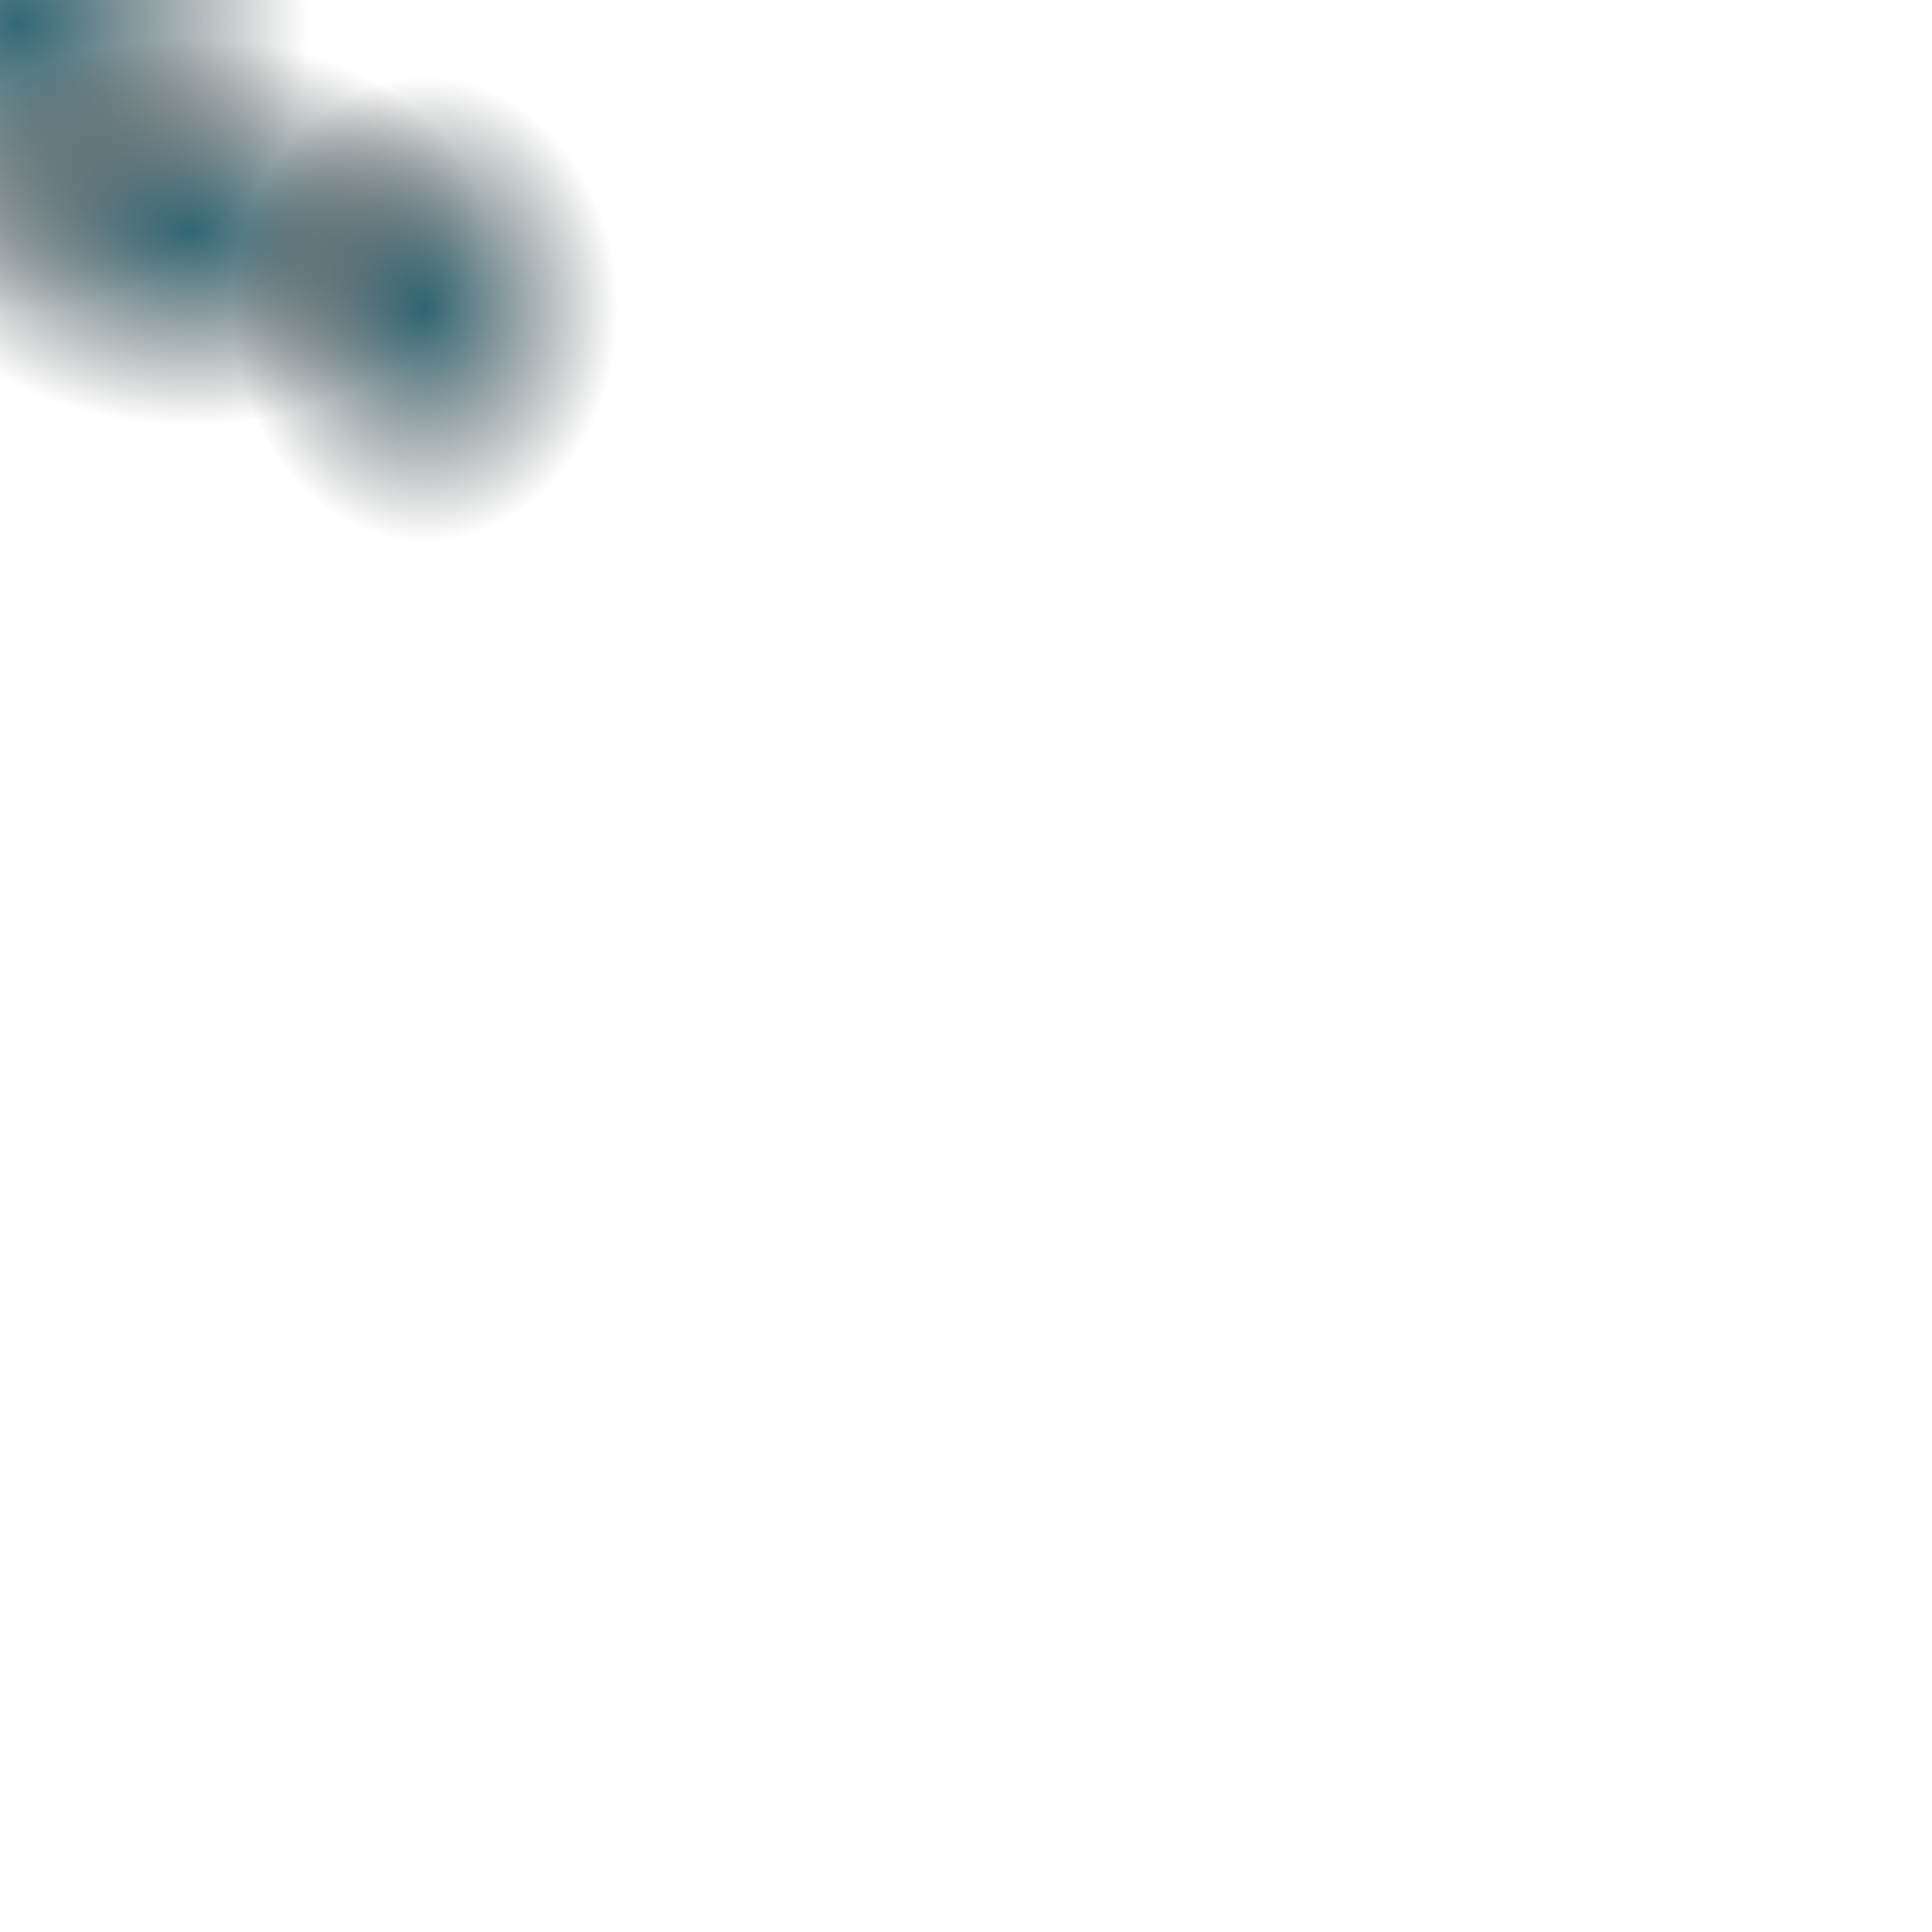
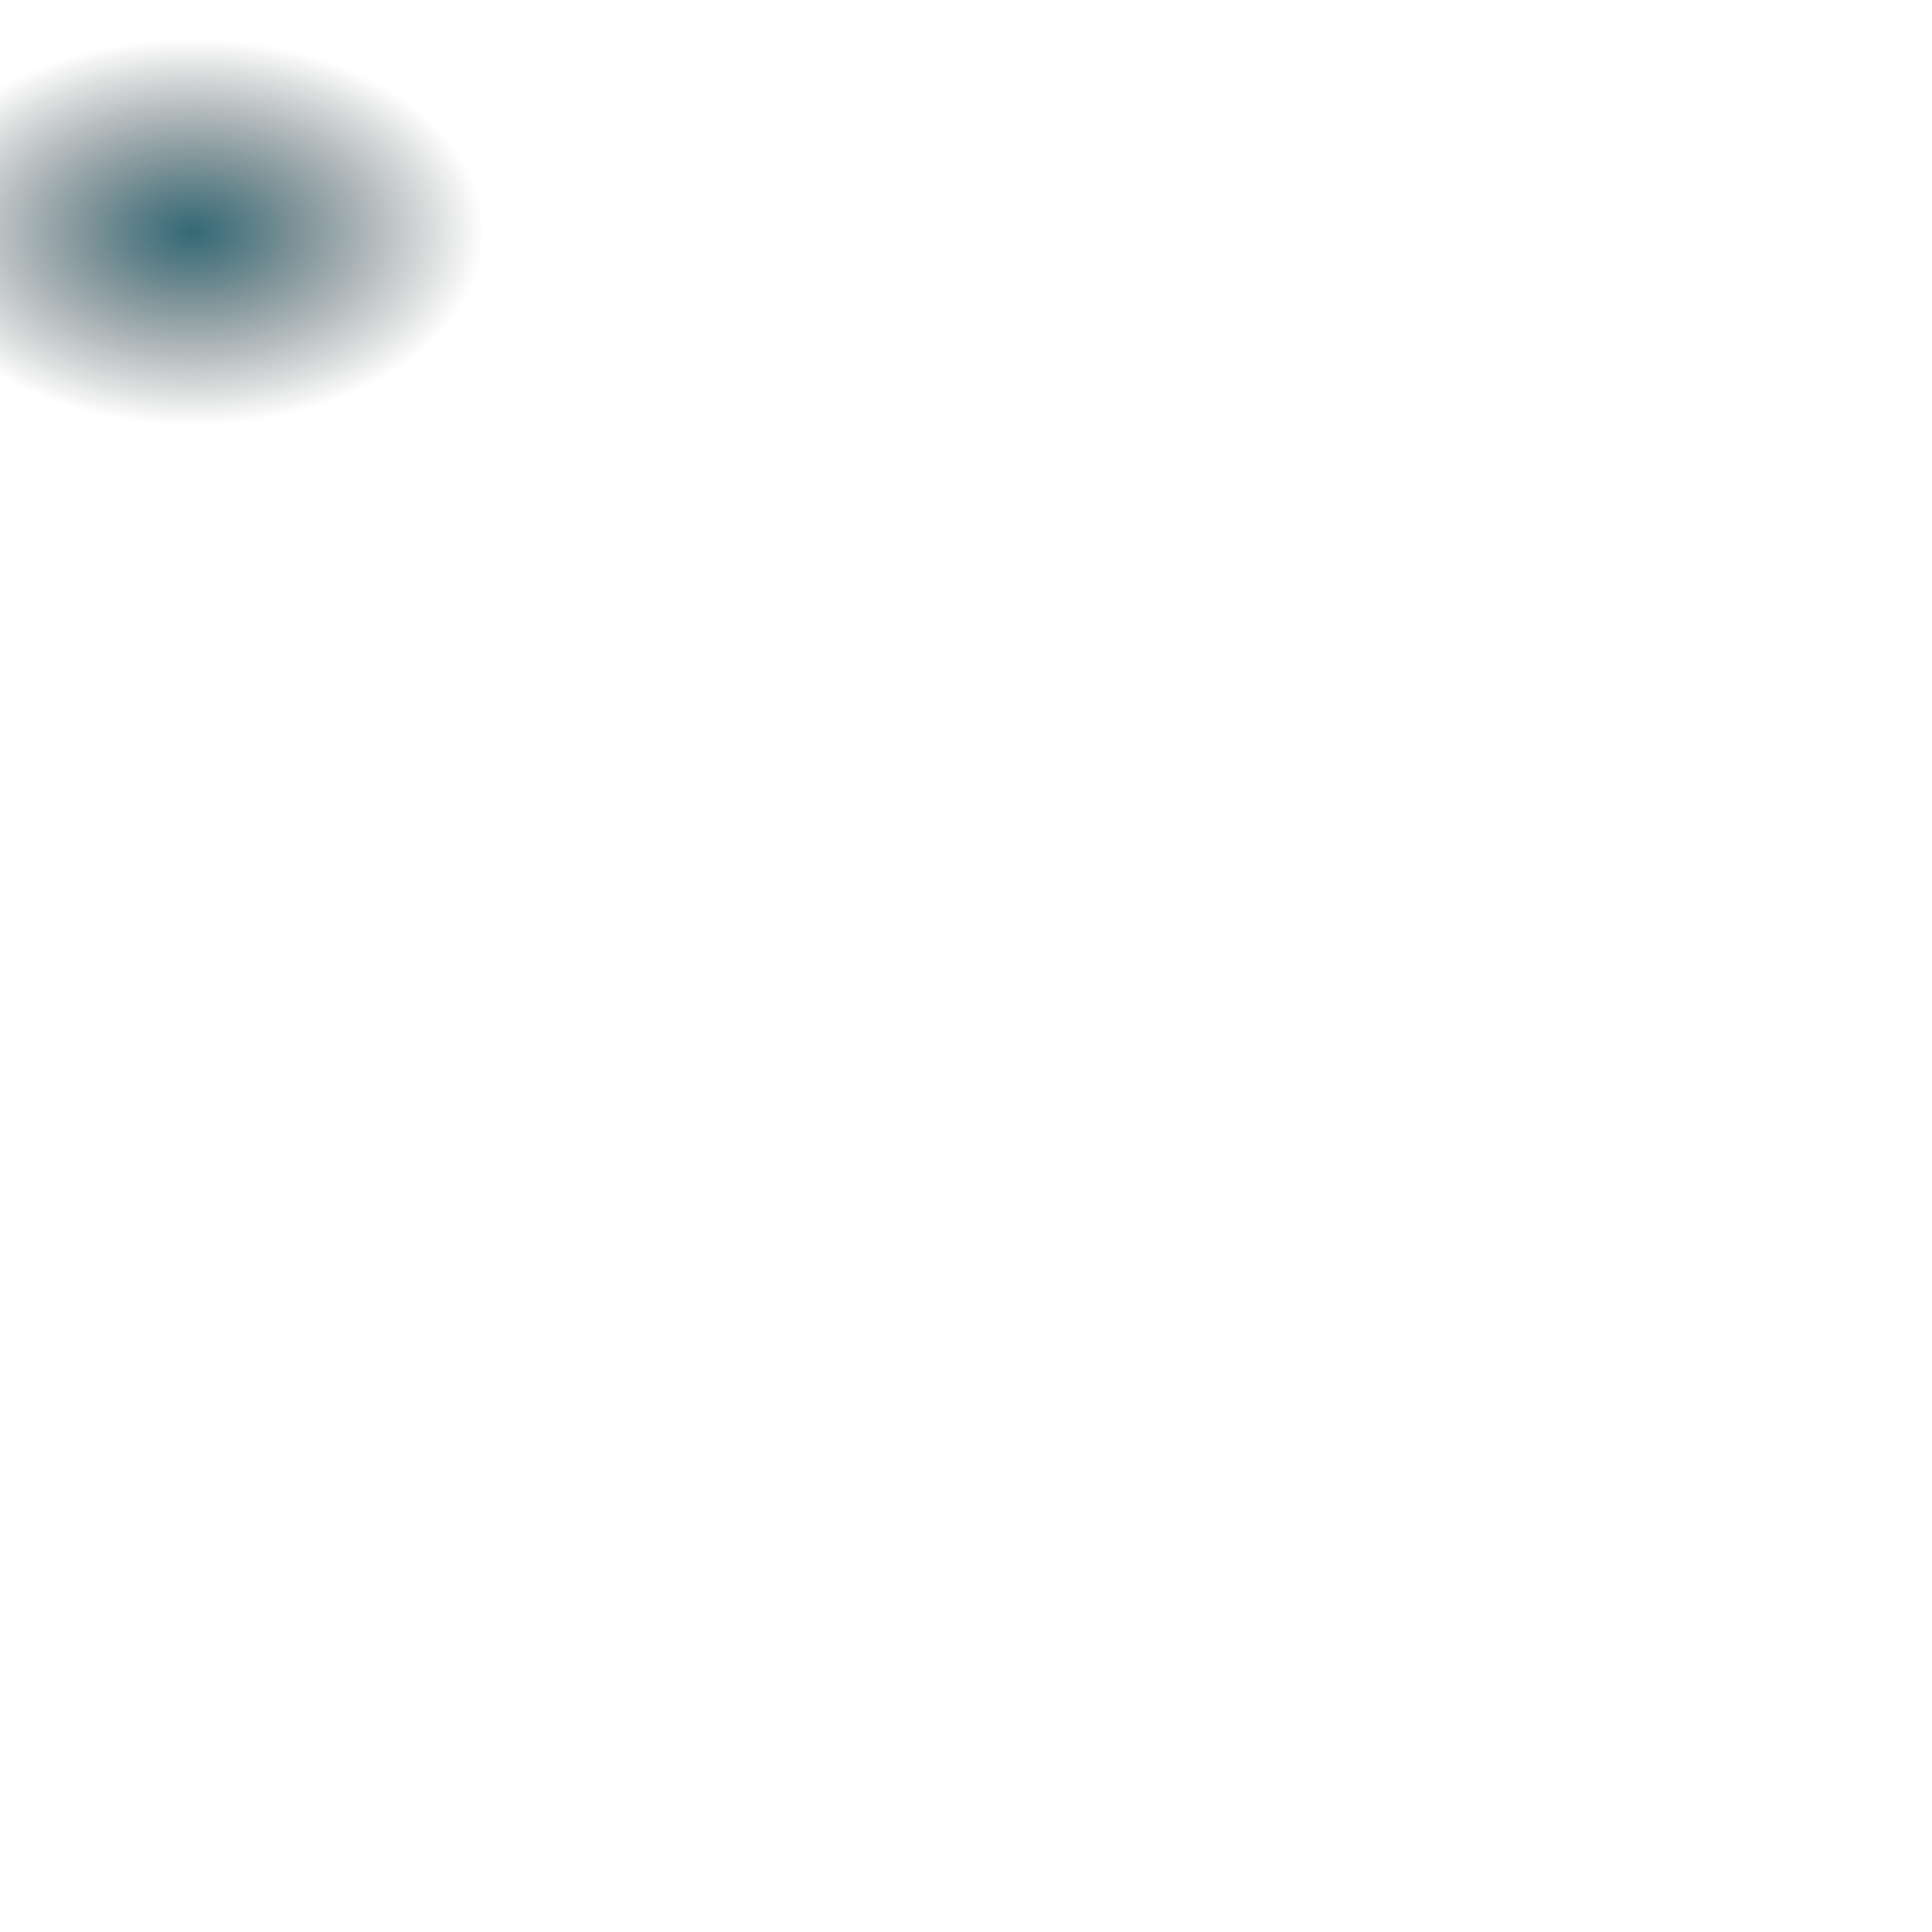
<svg xmlns="http://www.w3.org/2000/svg" width="10000" height="10000" version="1.1">
  <defs>
    <radialGradient id="G1" cx="50%" cy="50%" r="50%" fx="50%" fy="50%">
      <stop offset="0%" style="stop-color:#004455;  stop-opacity:.8" />
      <stop offset="100%" style="stop-color:#030303; stop-opacity:0" />
    </radialGradient>
  </defs>
-   <ellipse cx="100" cy="120" rx="1500" ry="1500" fill="url(#G1)" />
  <ellipse cx="1000" cy="1200" rx="1500" ry="1000" fill="url(#G1)" />
-   <ellipse cx="2200" cy="1600" rx="1000" ry="1200" fill="url(#G1)" />
</svg>